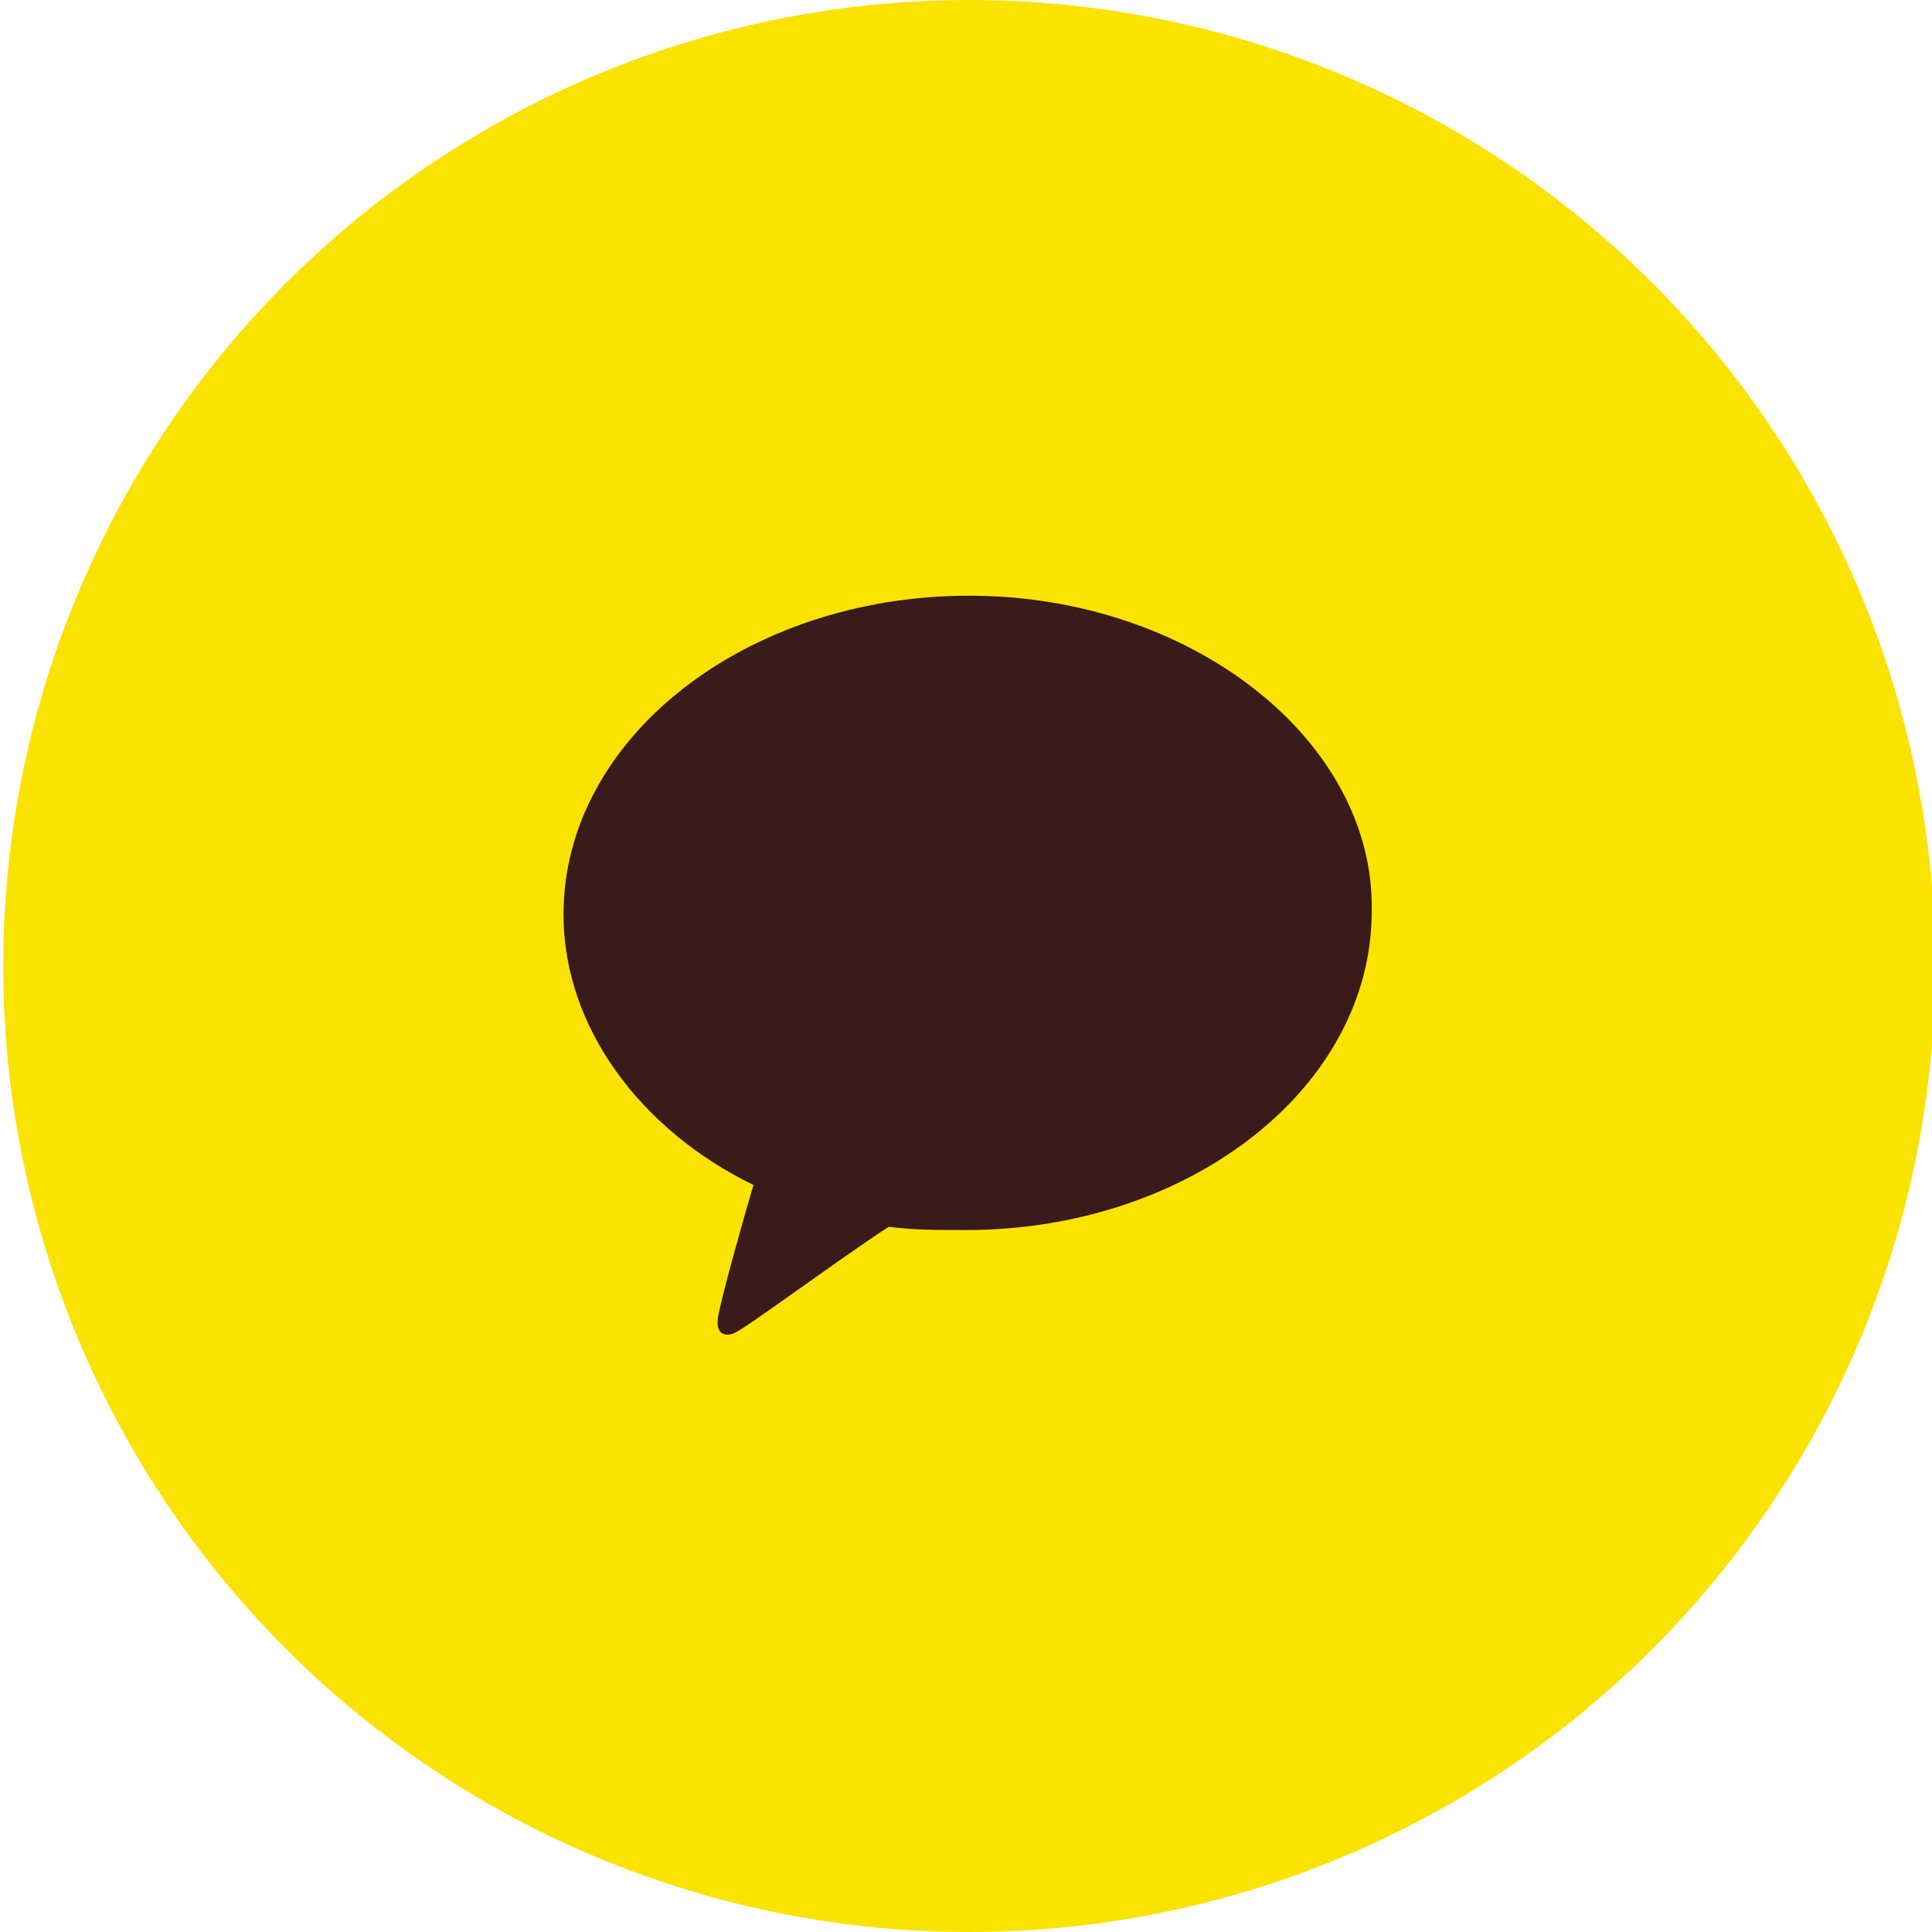
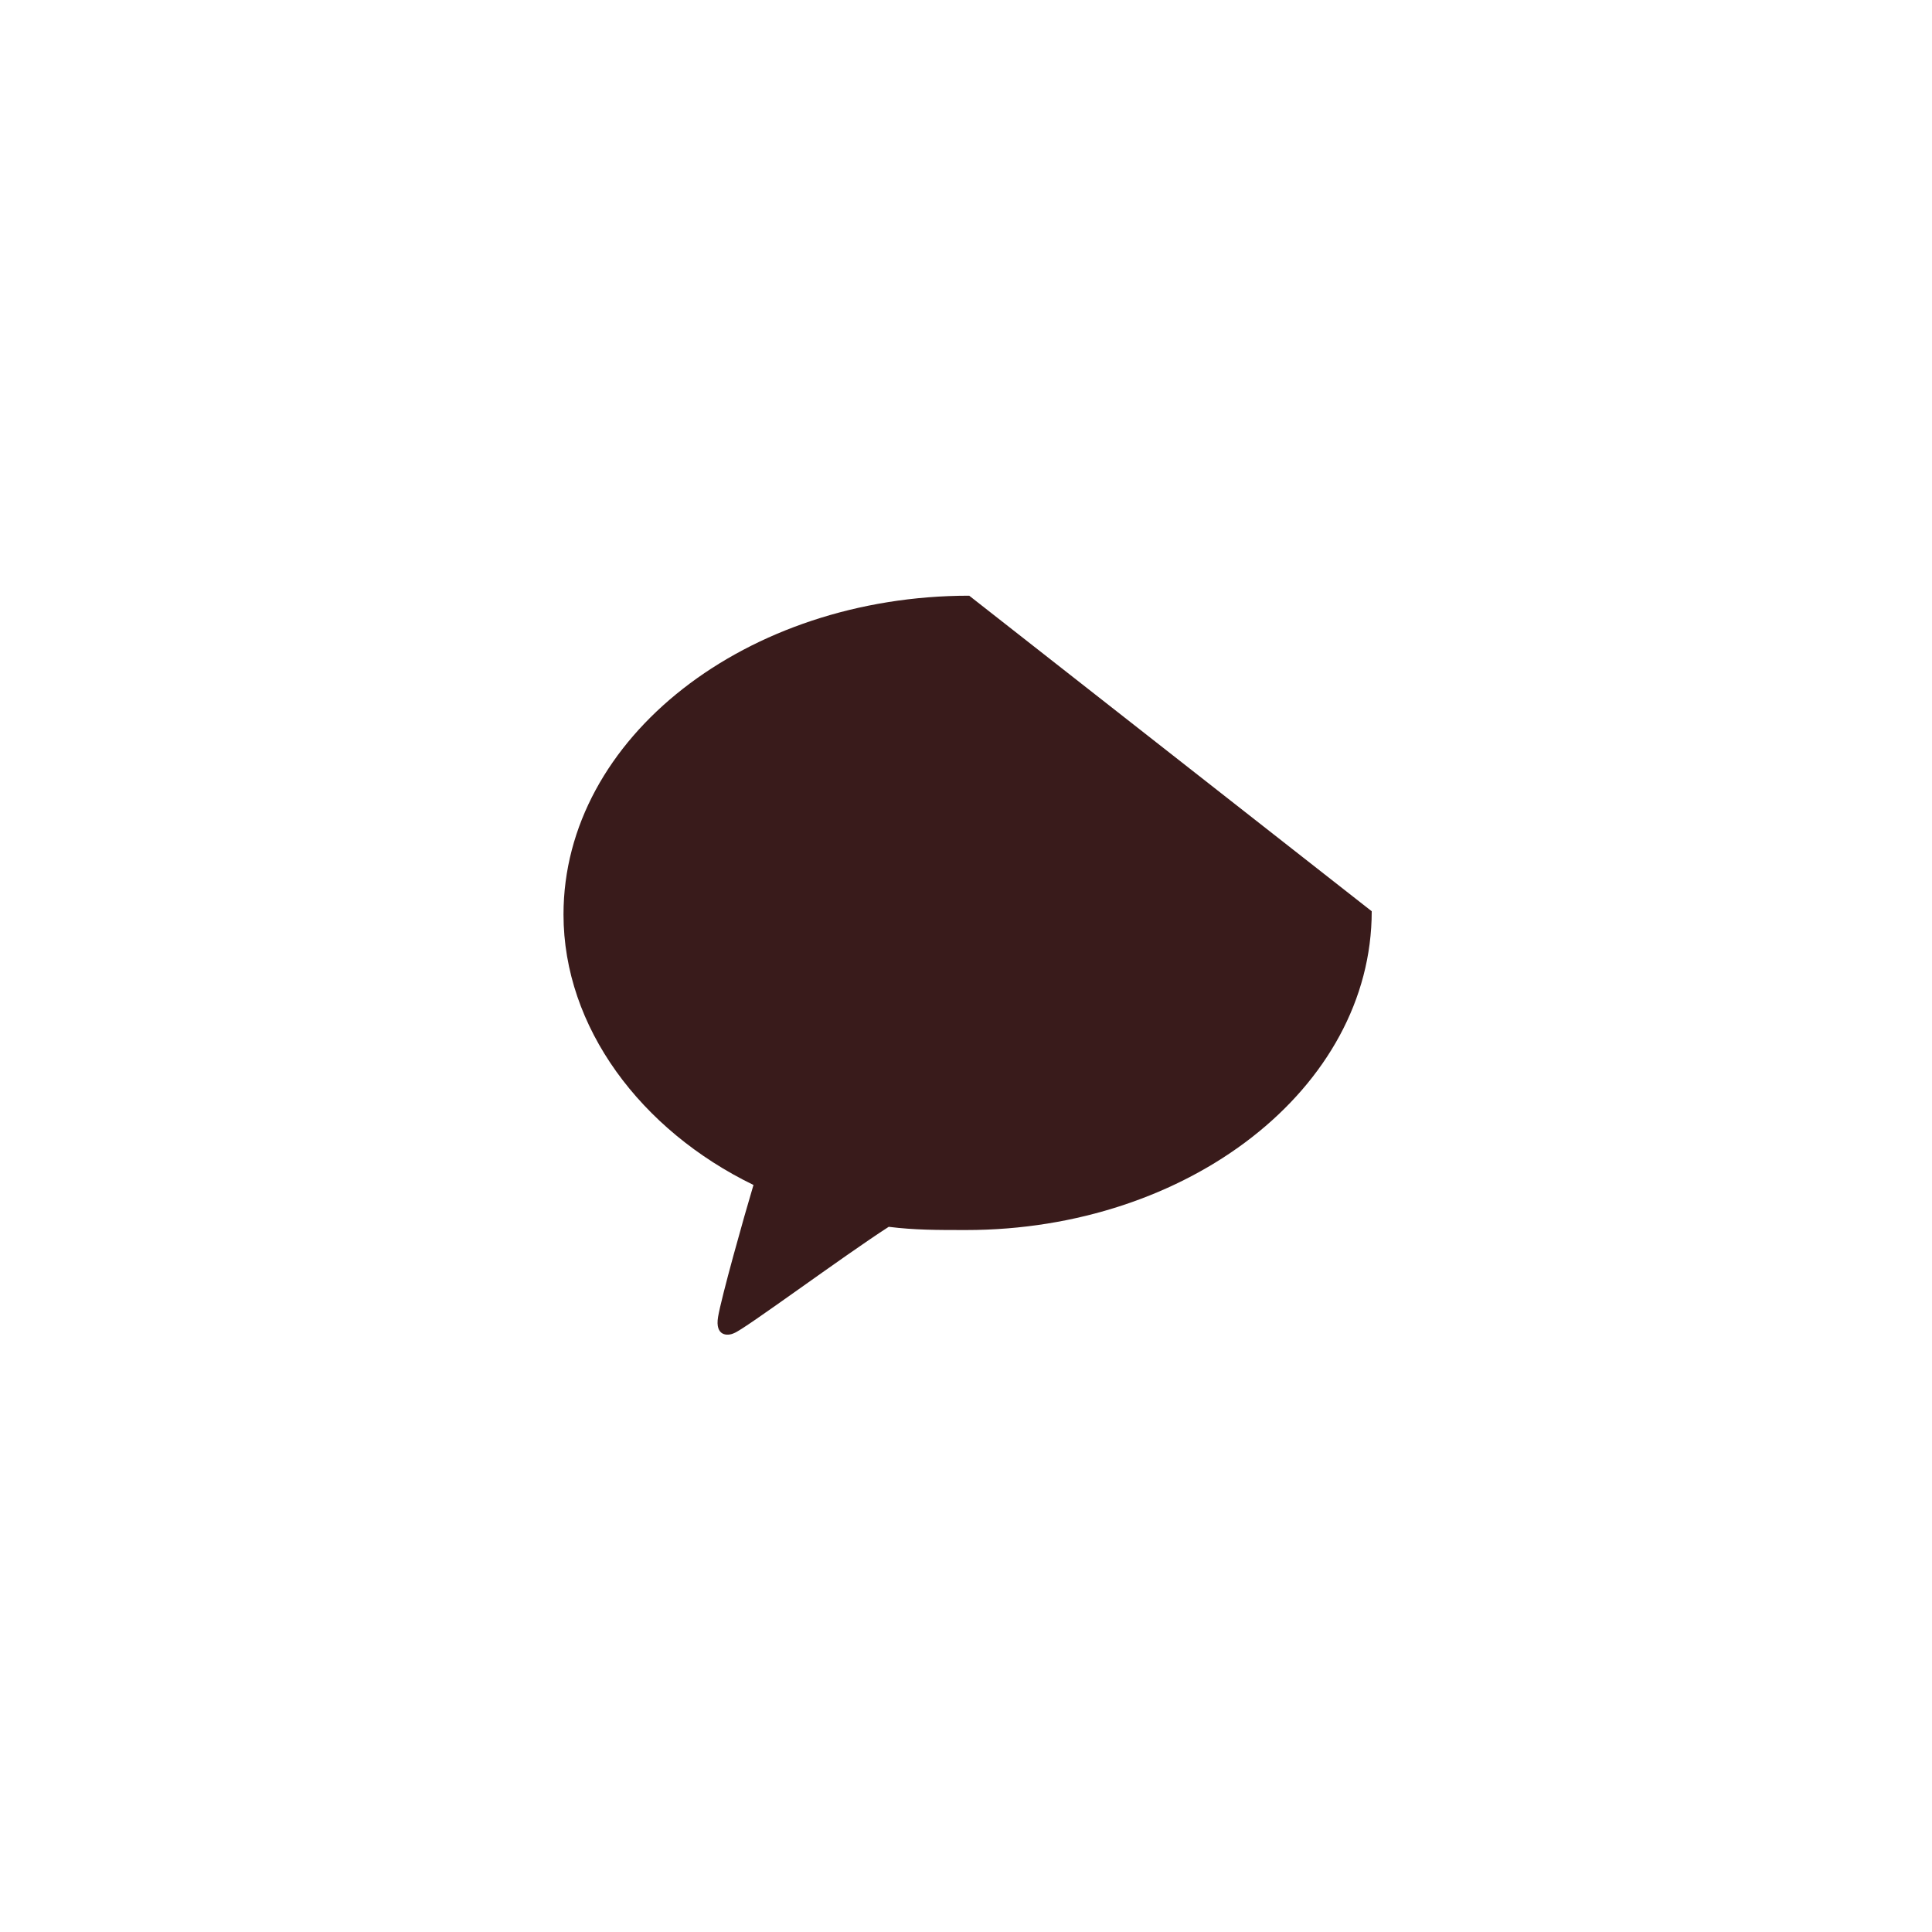
<svg xmlns="http://www.w3.org/2000/svg" version="1.1" id="레이어_1" x="0px" y="0px" viewBox="0 0 60 60" style="enable-background:new 0 0 60 60;" xml:space="preserve">
  <style type="text/css">
	.st0{fill:#FAE300;}
	.st1{fill:#391B1B;}
</style>
-   <circle class="st0" cx="30.1" cy="30" r="30" />
-   <path class="st1" d="M30.1,18.5c-6.9,0-12.6,4.4-12.6,9.9c0,3.5,2.4,6.7,5.9,8.4c-0.3,1-1,3.5-1.1,4.1s0.3,0.6,0.5,0.5  c0.3-0.1,3.4-2.4,4.8-3.3c0.8,0.1,1.5,0.1,2.4,0.1c6.9,0,12.6-4.4,12.6-9.9C42.7,23,37,18.5,30.1,18.5" />
+   <path class="st1" d="M30.1,18.5c-6.9,0-12.6,4.4-12.6,9.9c0,3.5,2.4,6.7,5.9,8.4c-0.3,1-1,3.5-1.1,4.1s0.3,0.6,0.5,0.5  c0.3-0.1,3.4-2.4,4.8-3.3c0.8,0.1,1.5,0.1,2.4,0.1c6.9,0,12.6-4.4,12.6-9.9" />
</svg>